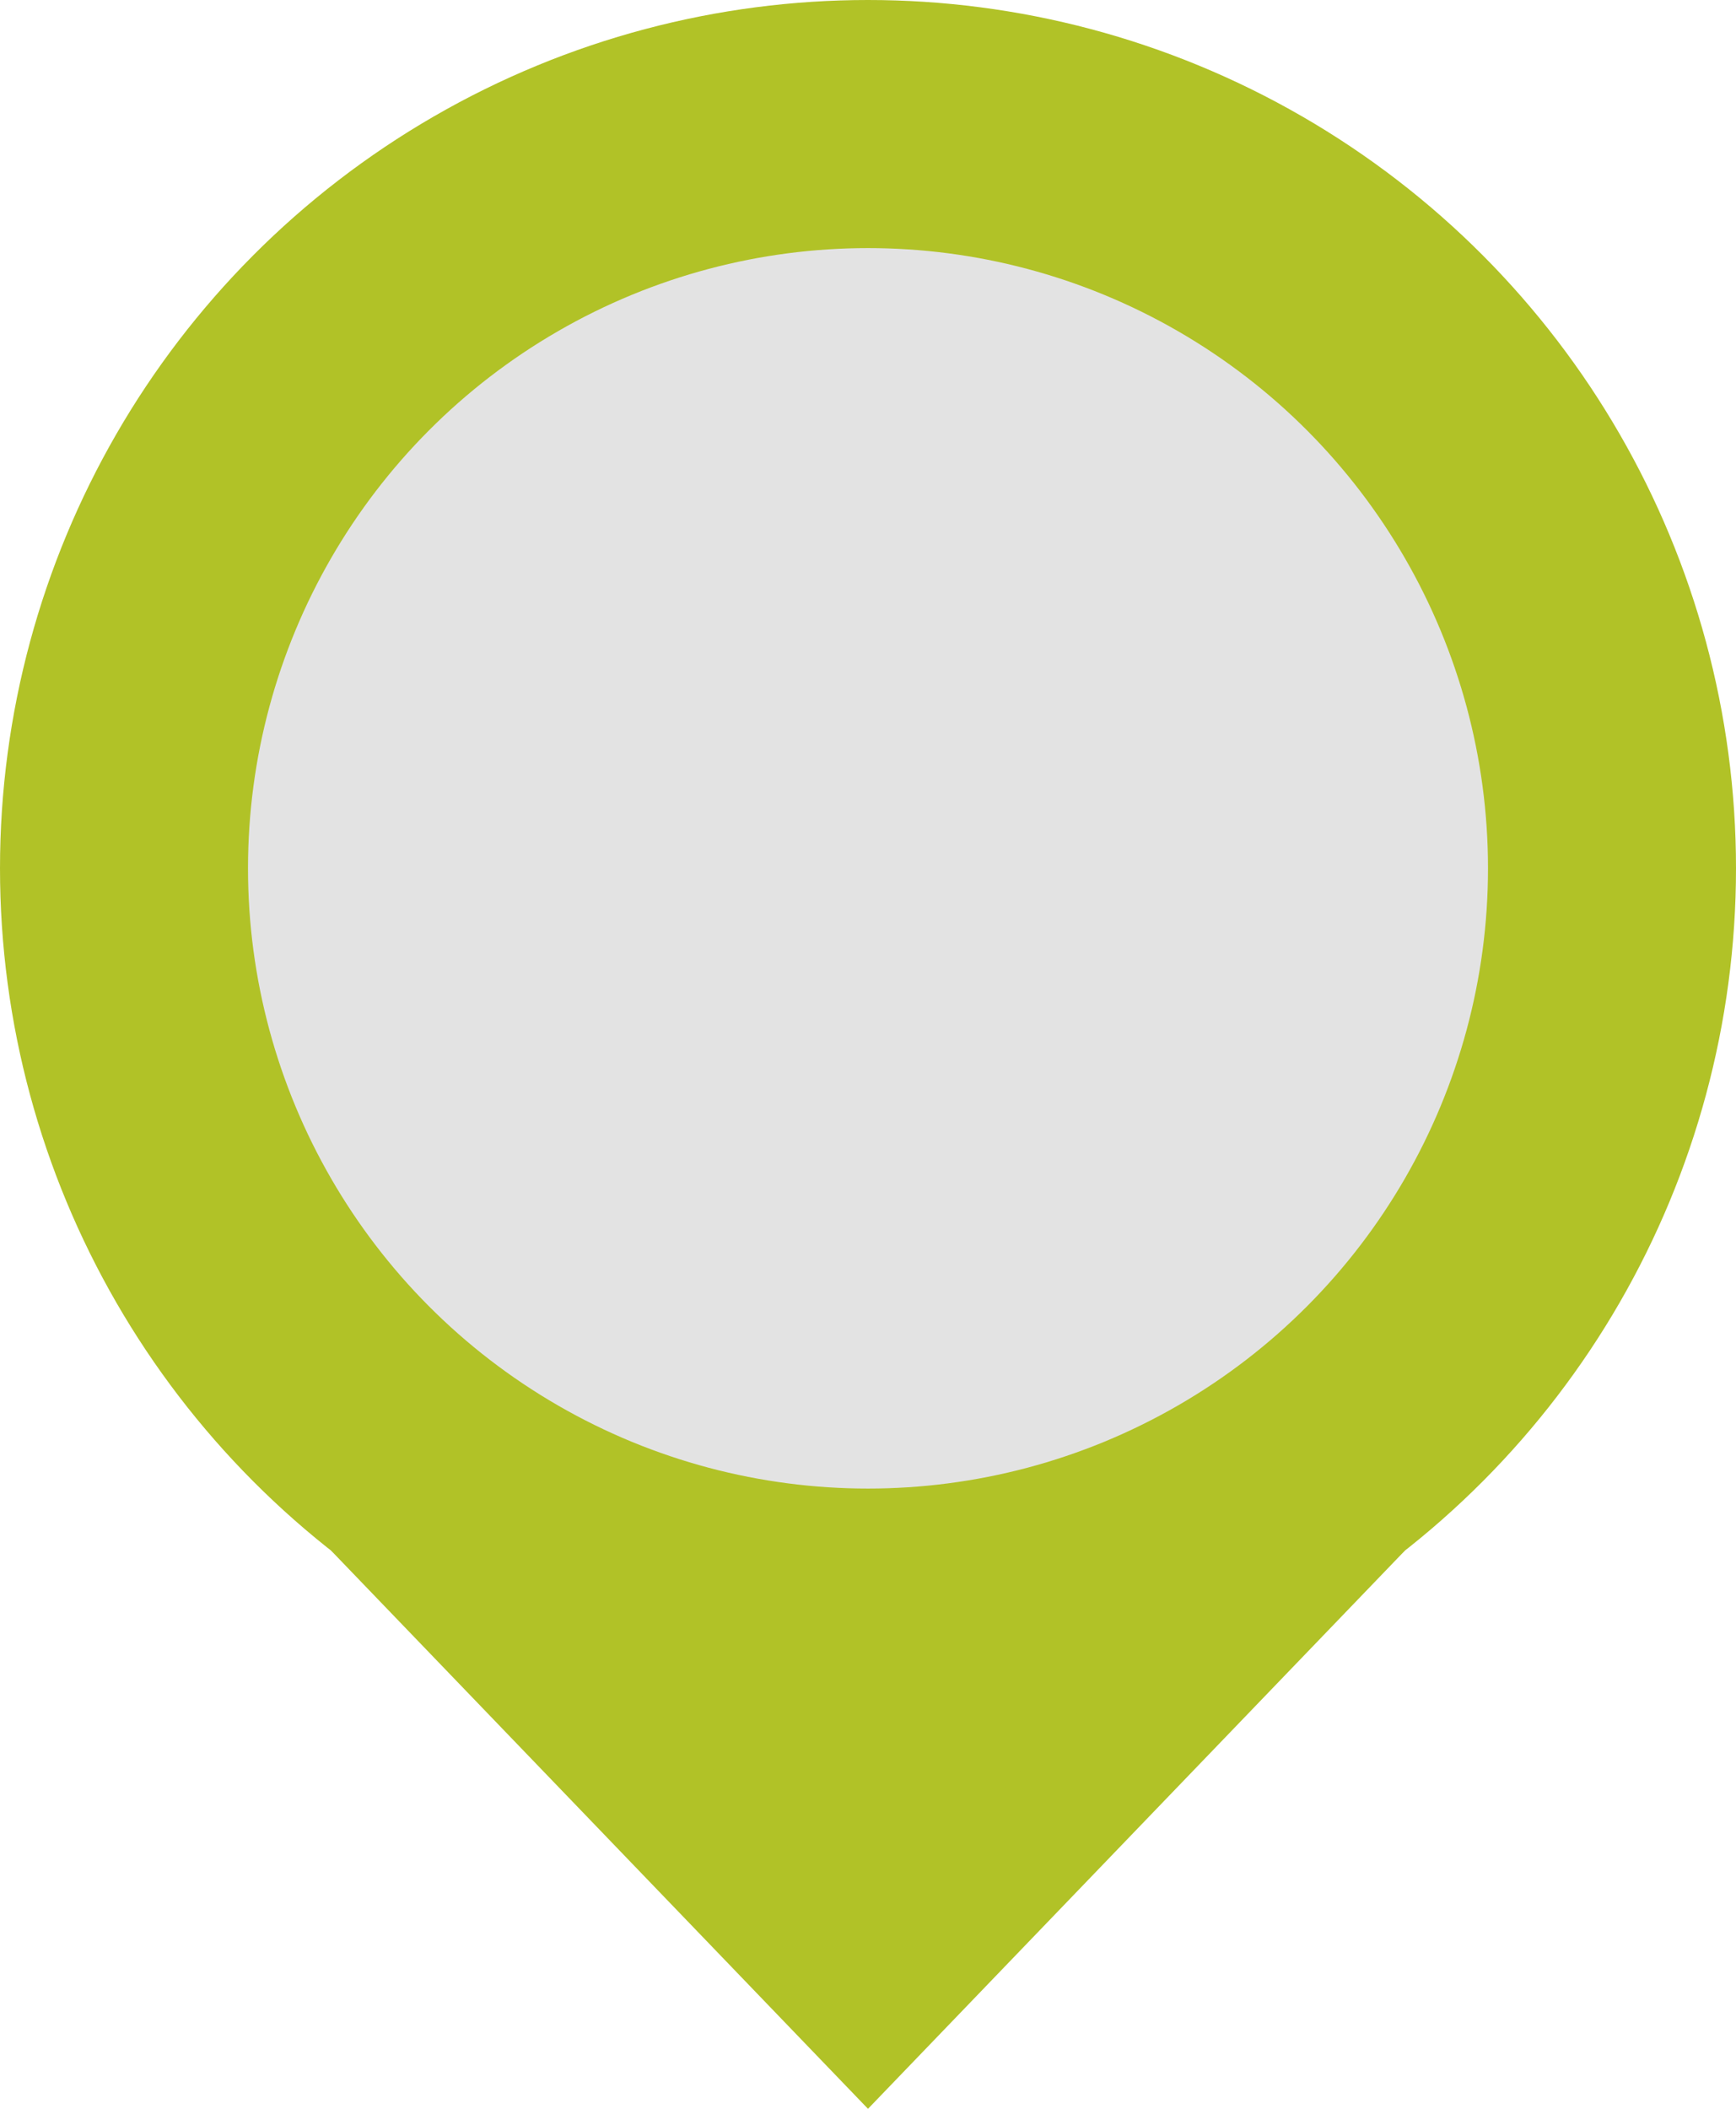
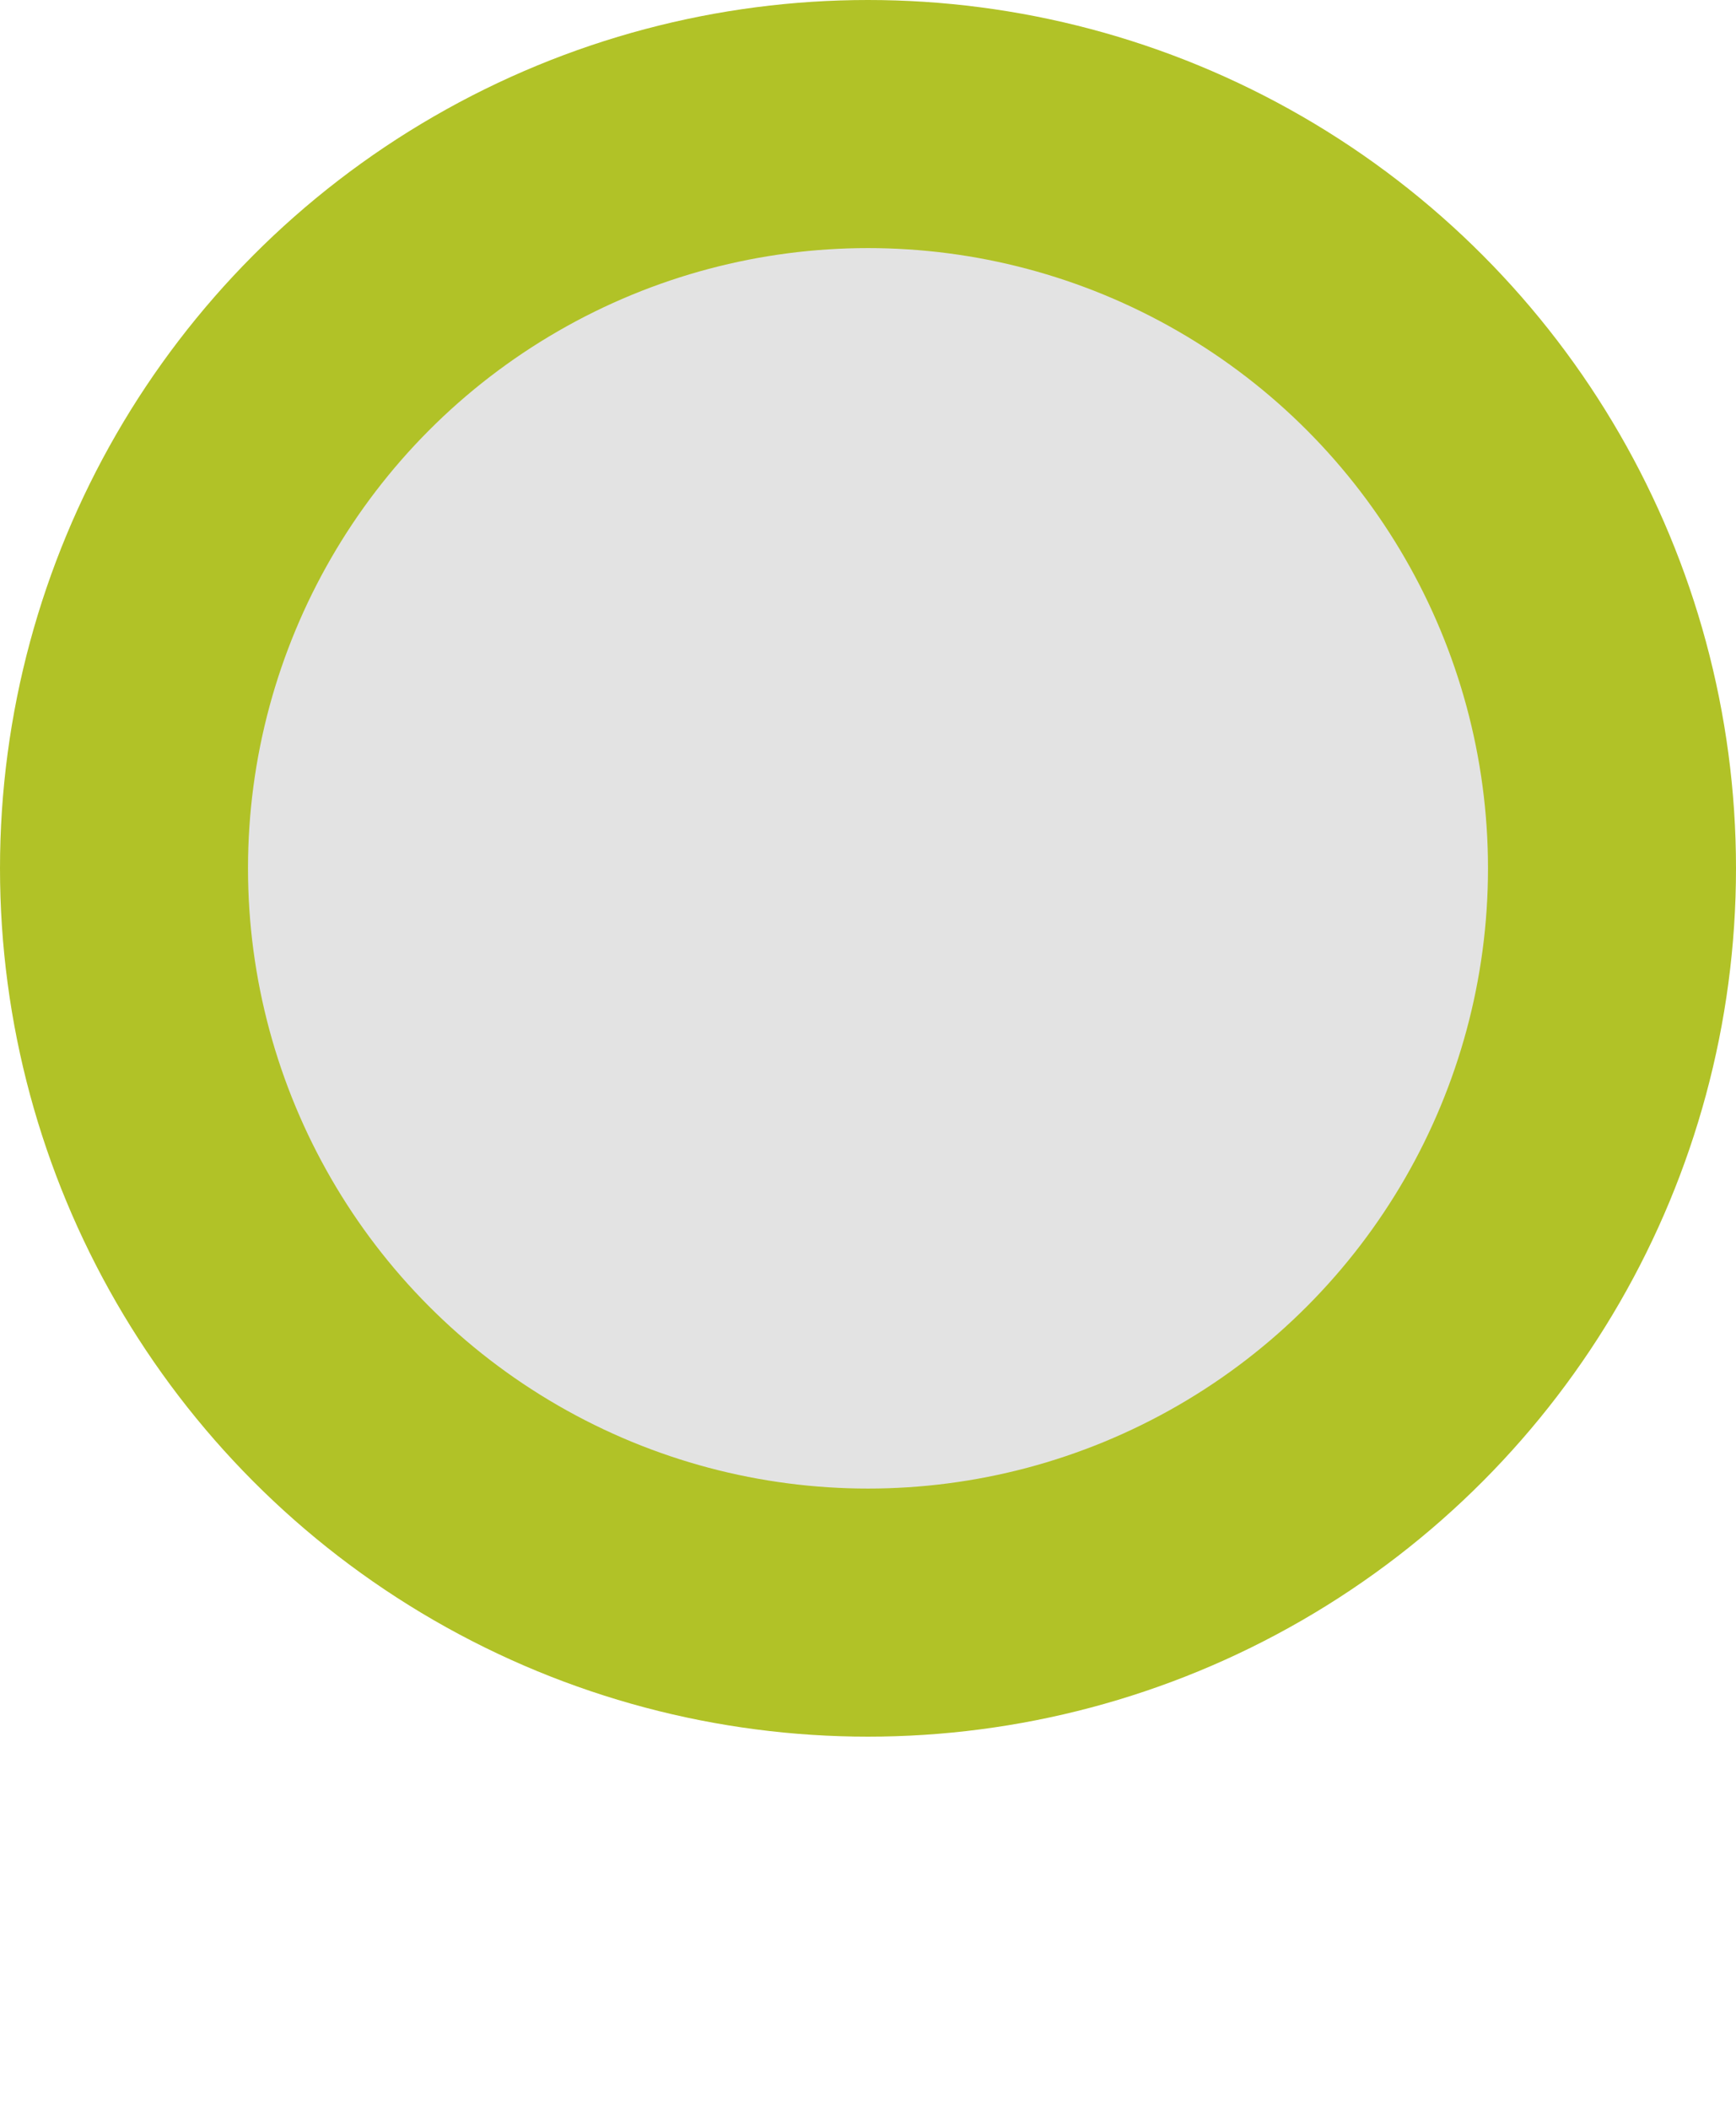
<svg xmlns="http://www.w3.org/2000/svg" width="14" height="17" viewBox="0 0 14 17" fill="none">
  <circle cx="7" cy="7" r="6" fill="#D8D8D8" fill-opacity="0.7" stroke="#B1C227" stroke-width="2" />
-   <path d="M10.155 13L7 16.279L3.845 13L10.155 13Z" fill="#B1C227" stroke="#B1C227" />
</svg>